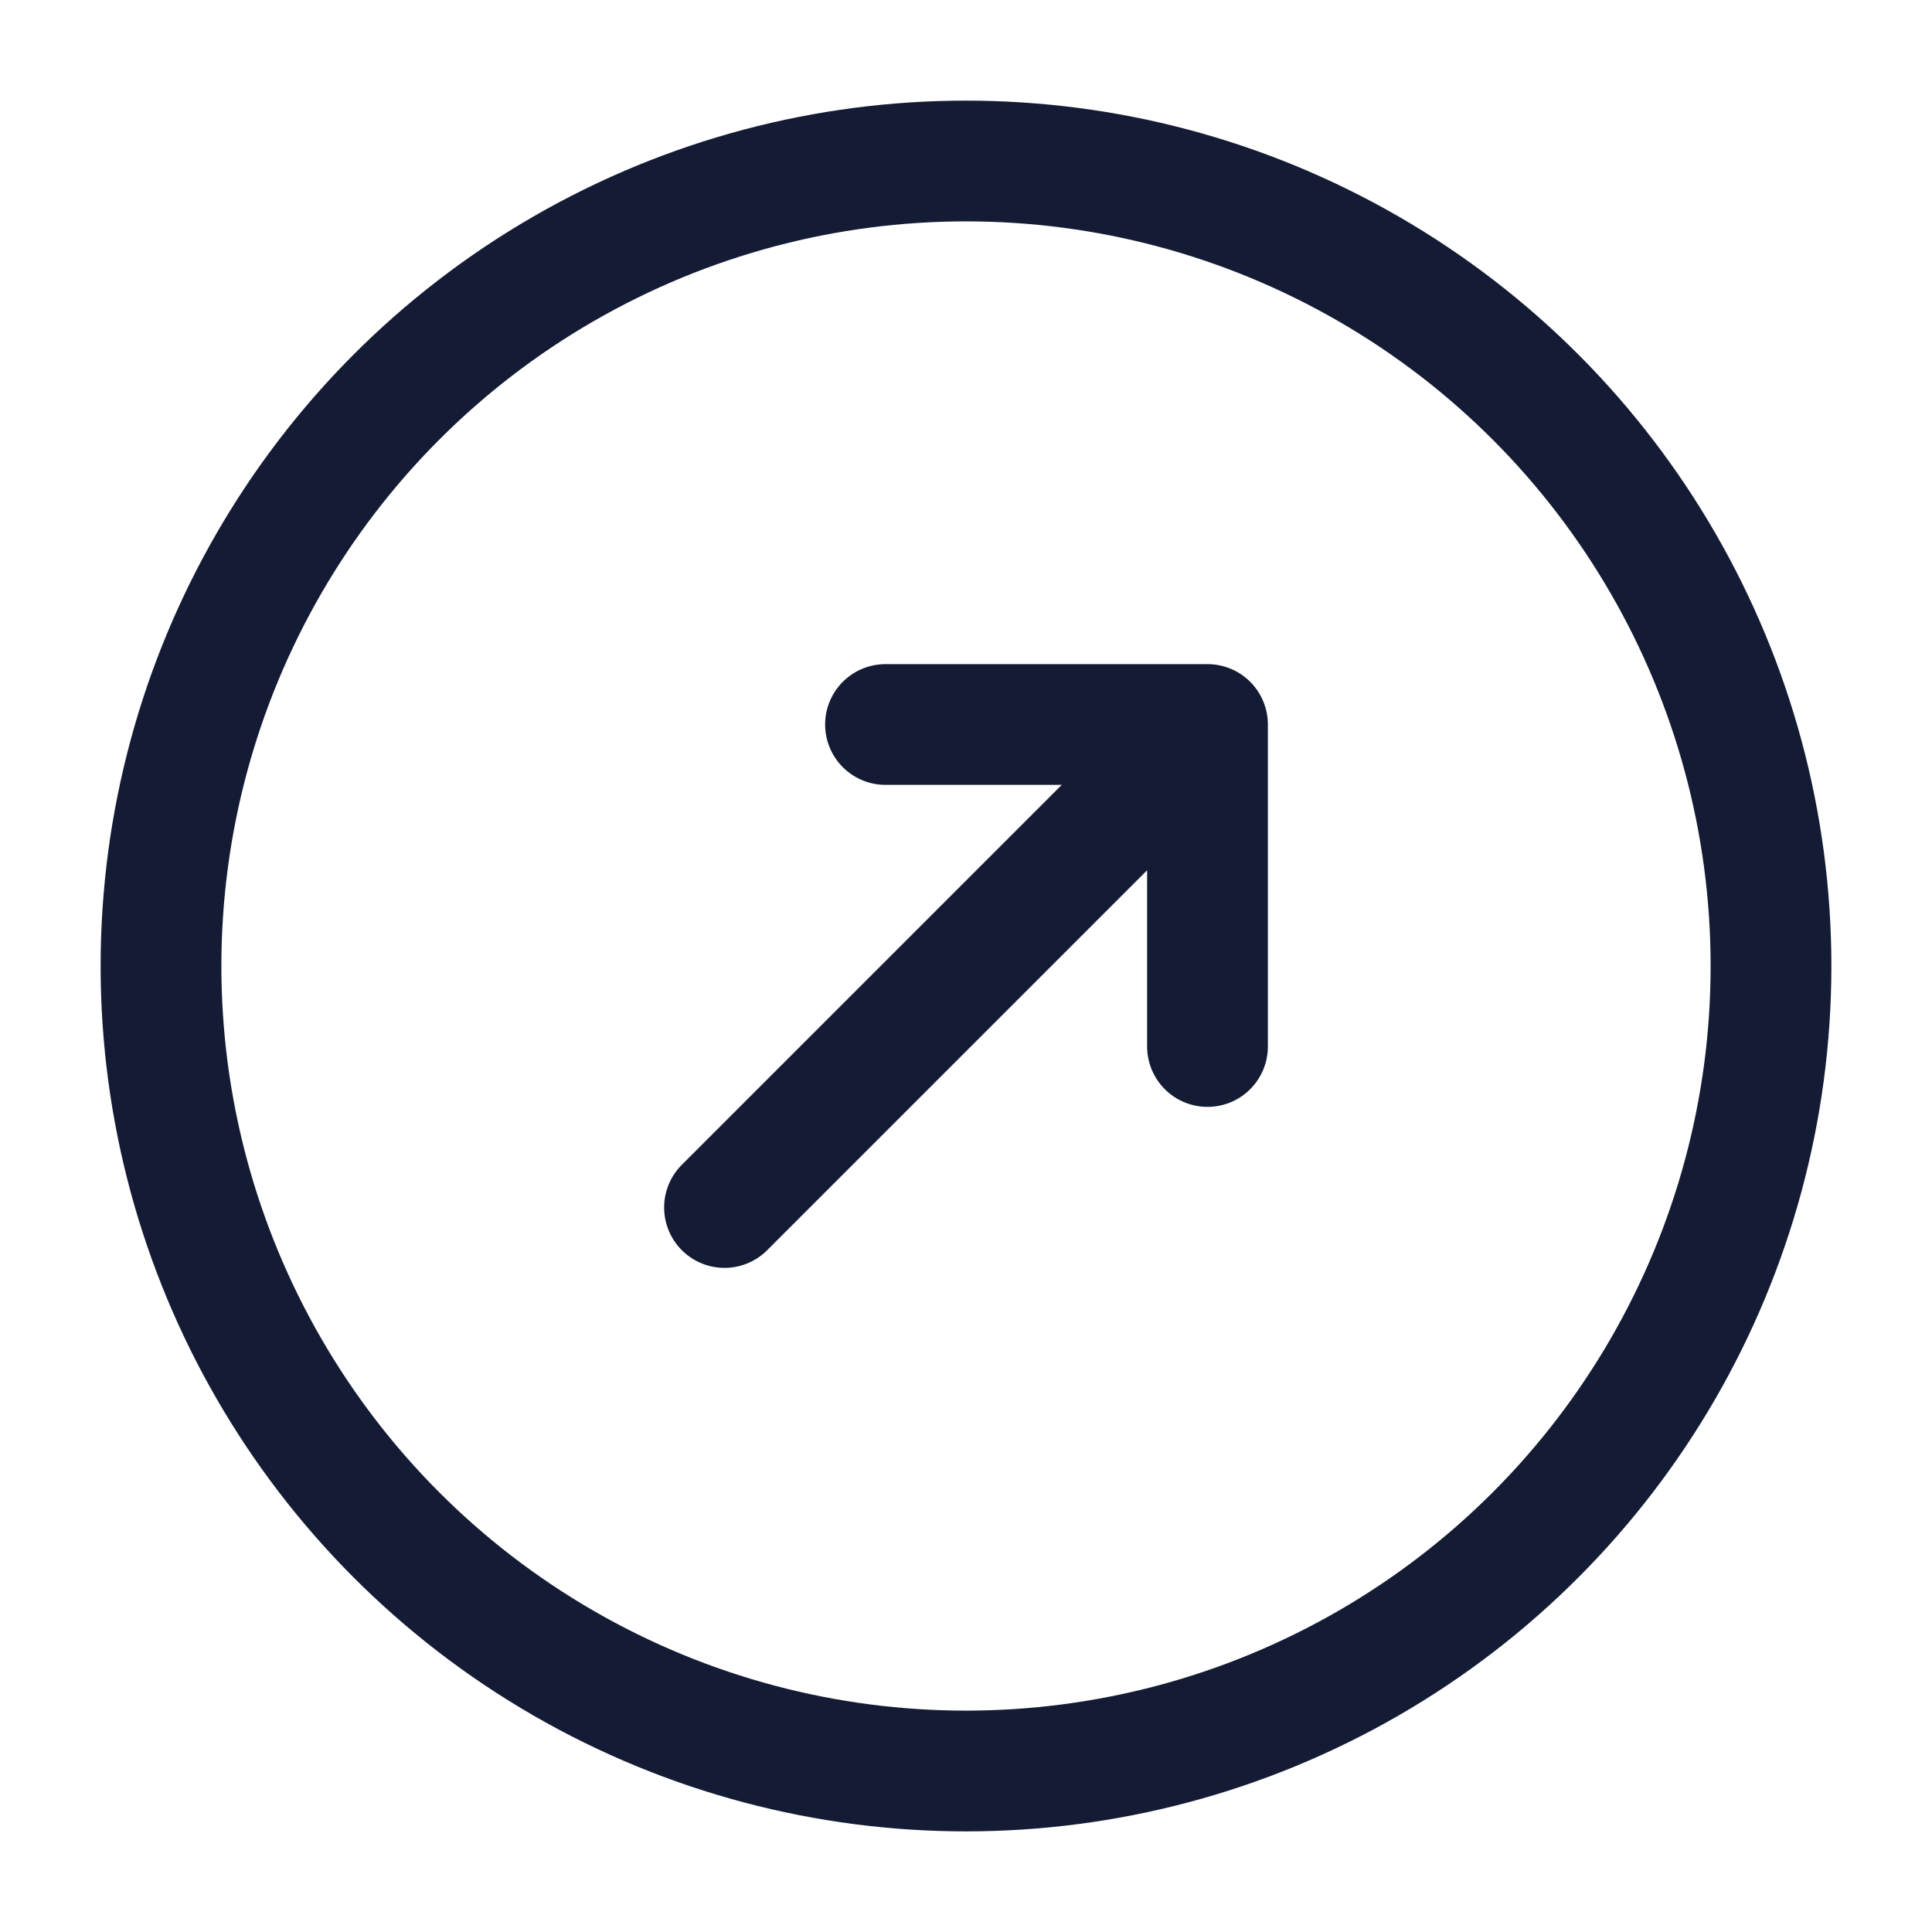
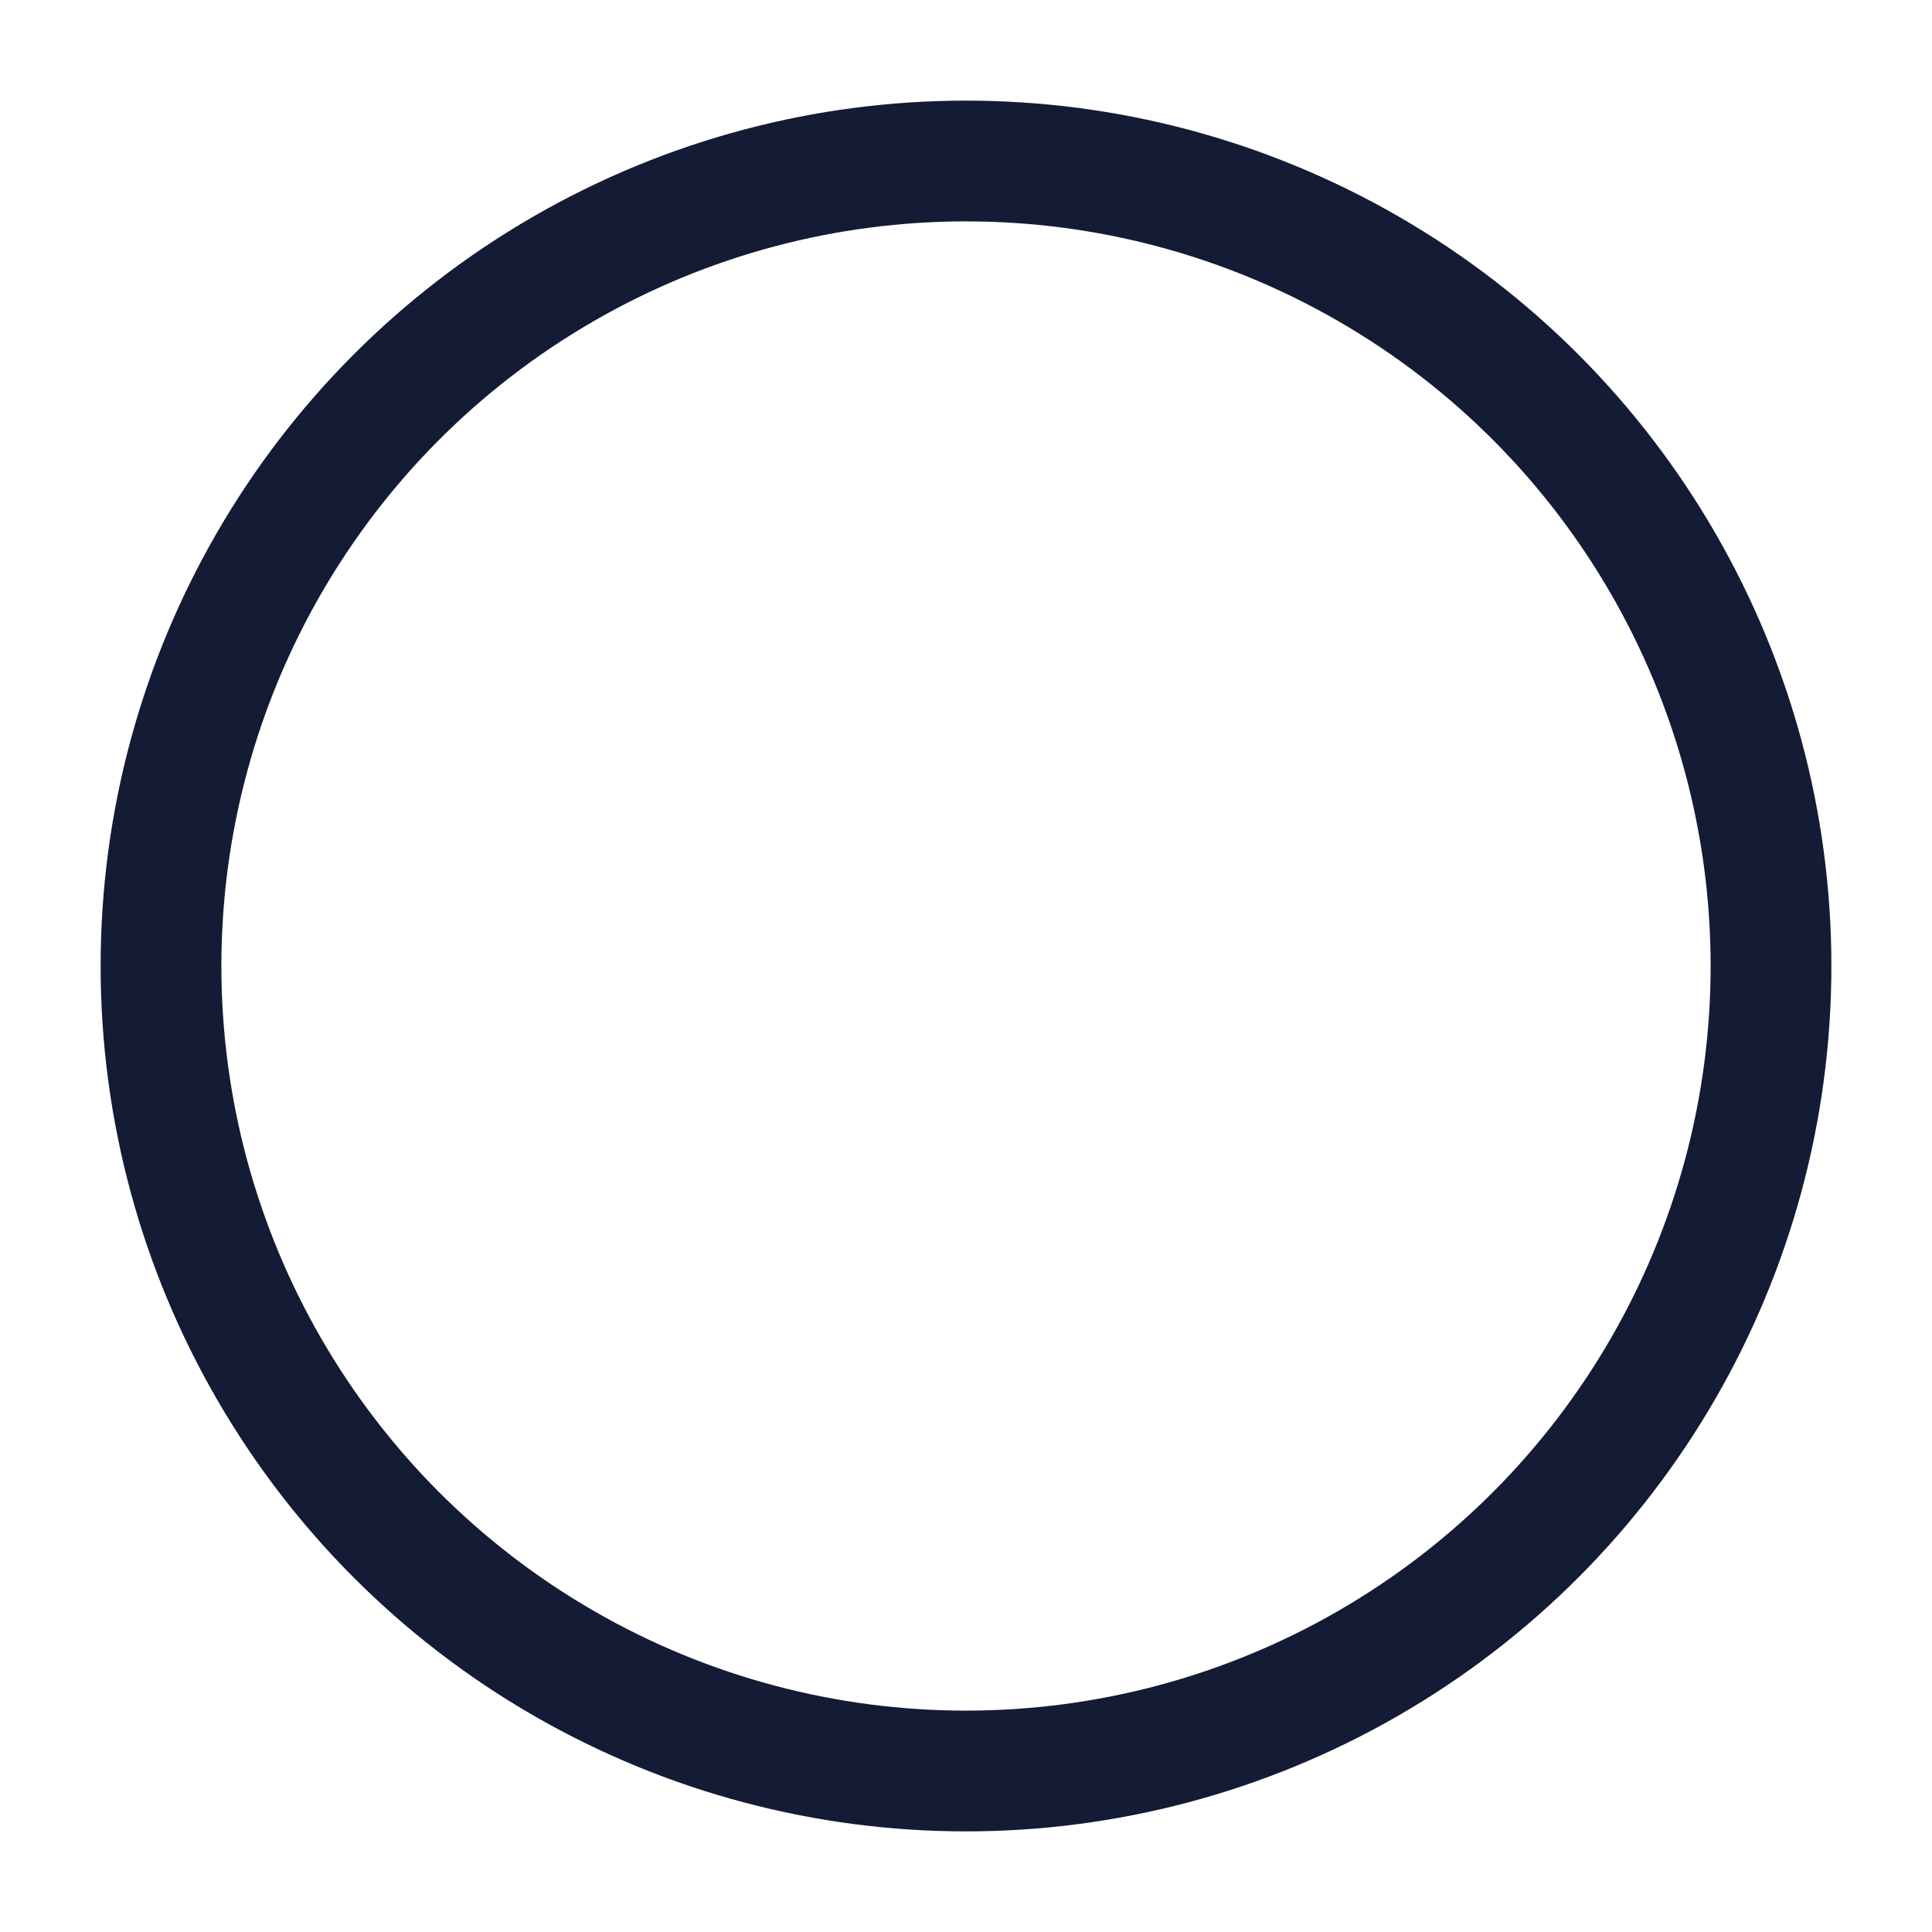
<svg xmlns="http://www.w3.org/2000/svg" width="24" height="24" viewBox="0 0 24 24" fill="none">
  <circle cx="12" cy="12" r="10" stroke="#141B34" stroke-width="1.5" stroke-linejoin="round" />
-   <path d="M15 13V9H11M14.5 9.5L9 15" stroke="#141B34" stroke-width="1.5" stroke-linecap="round" stroke-linejoin="round" />
</svg>